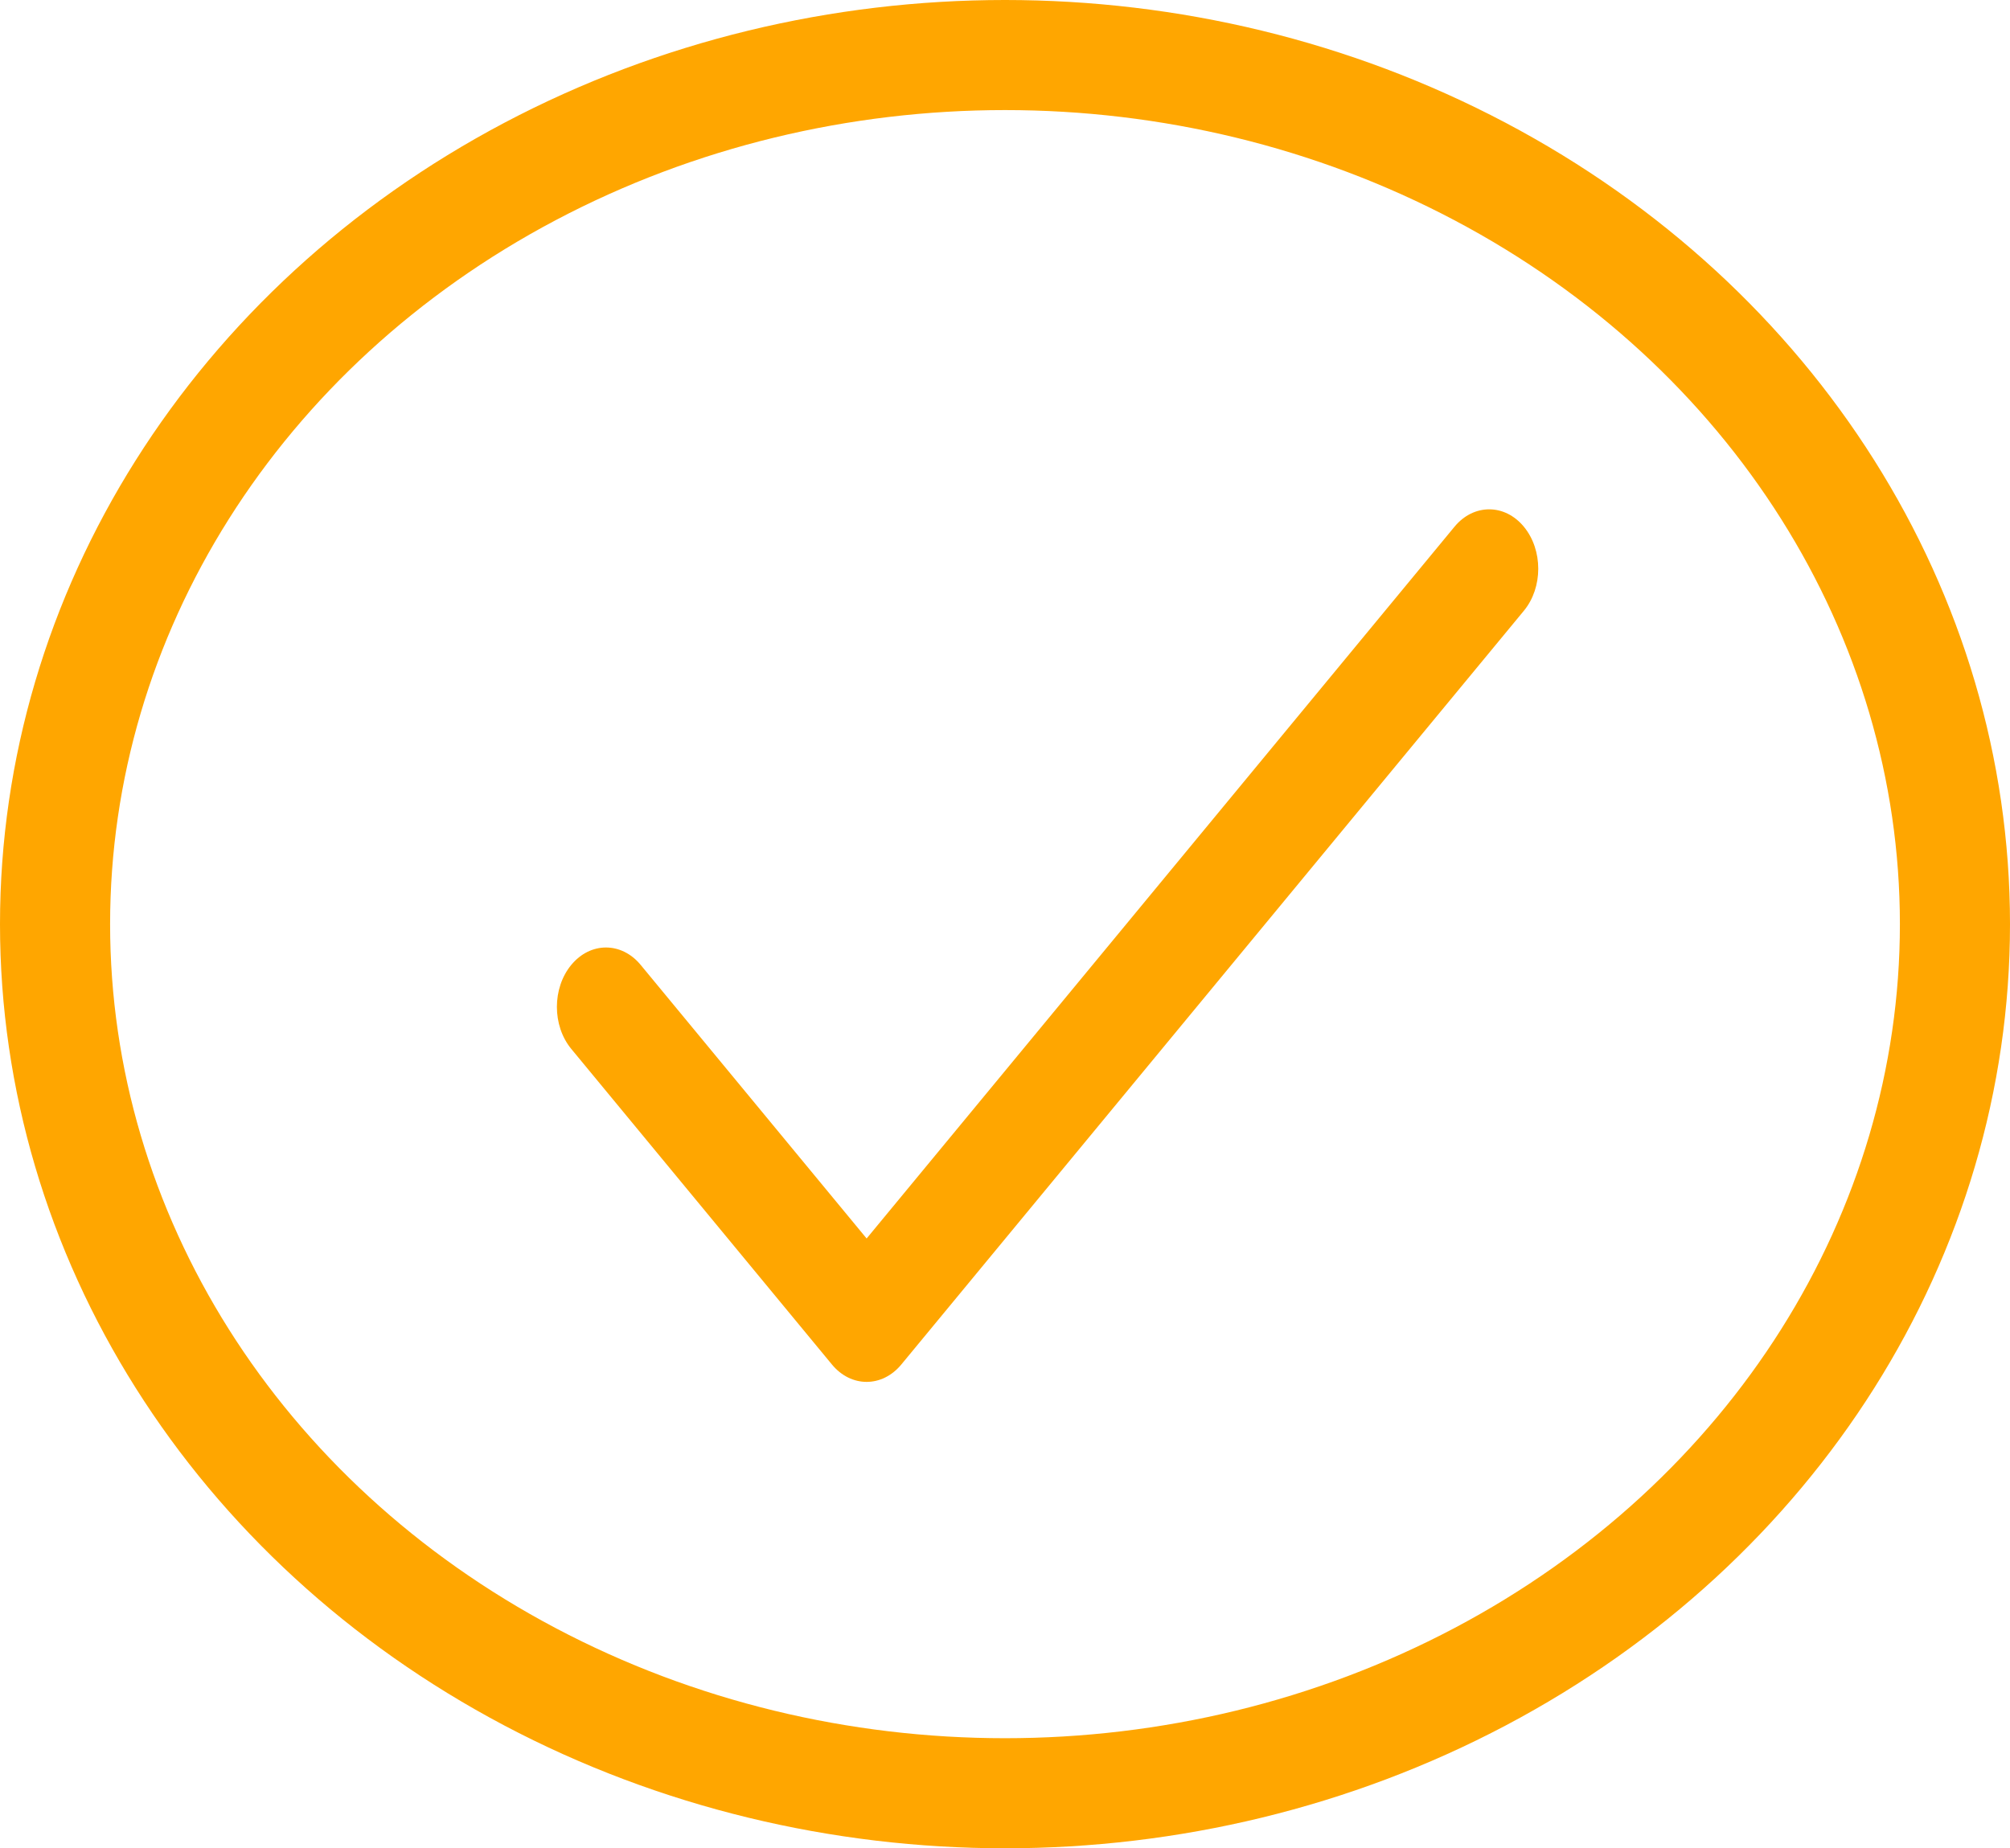
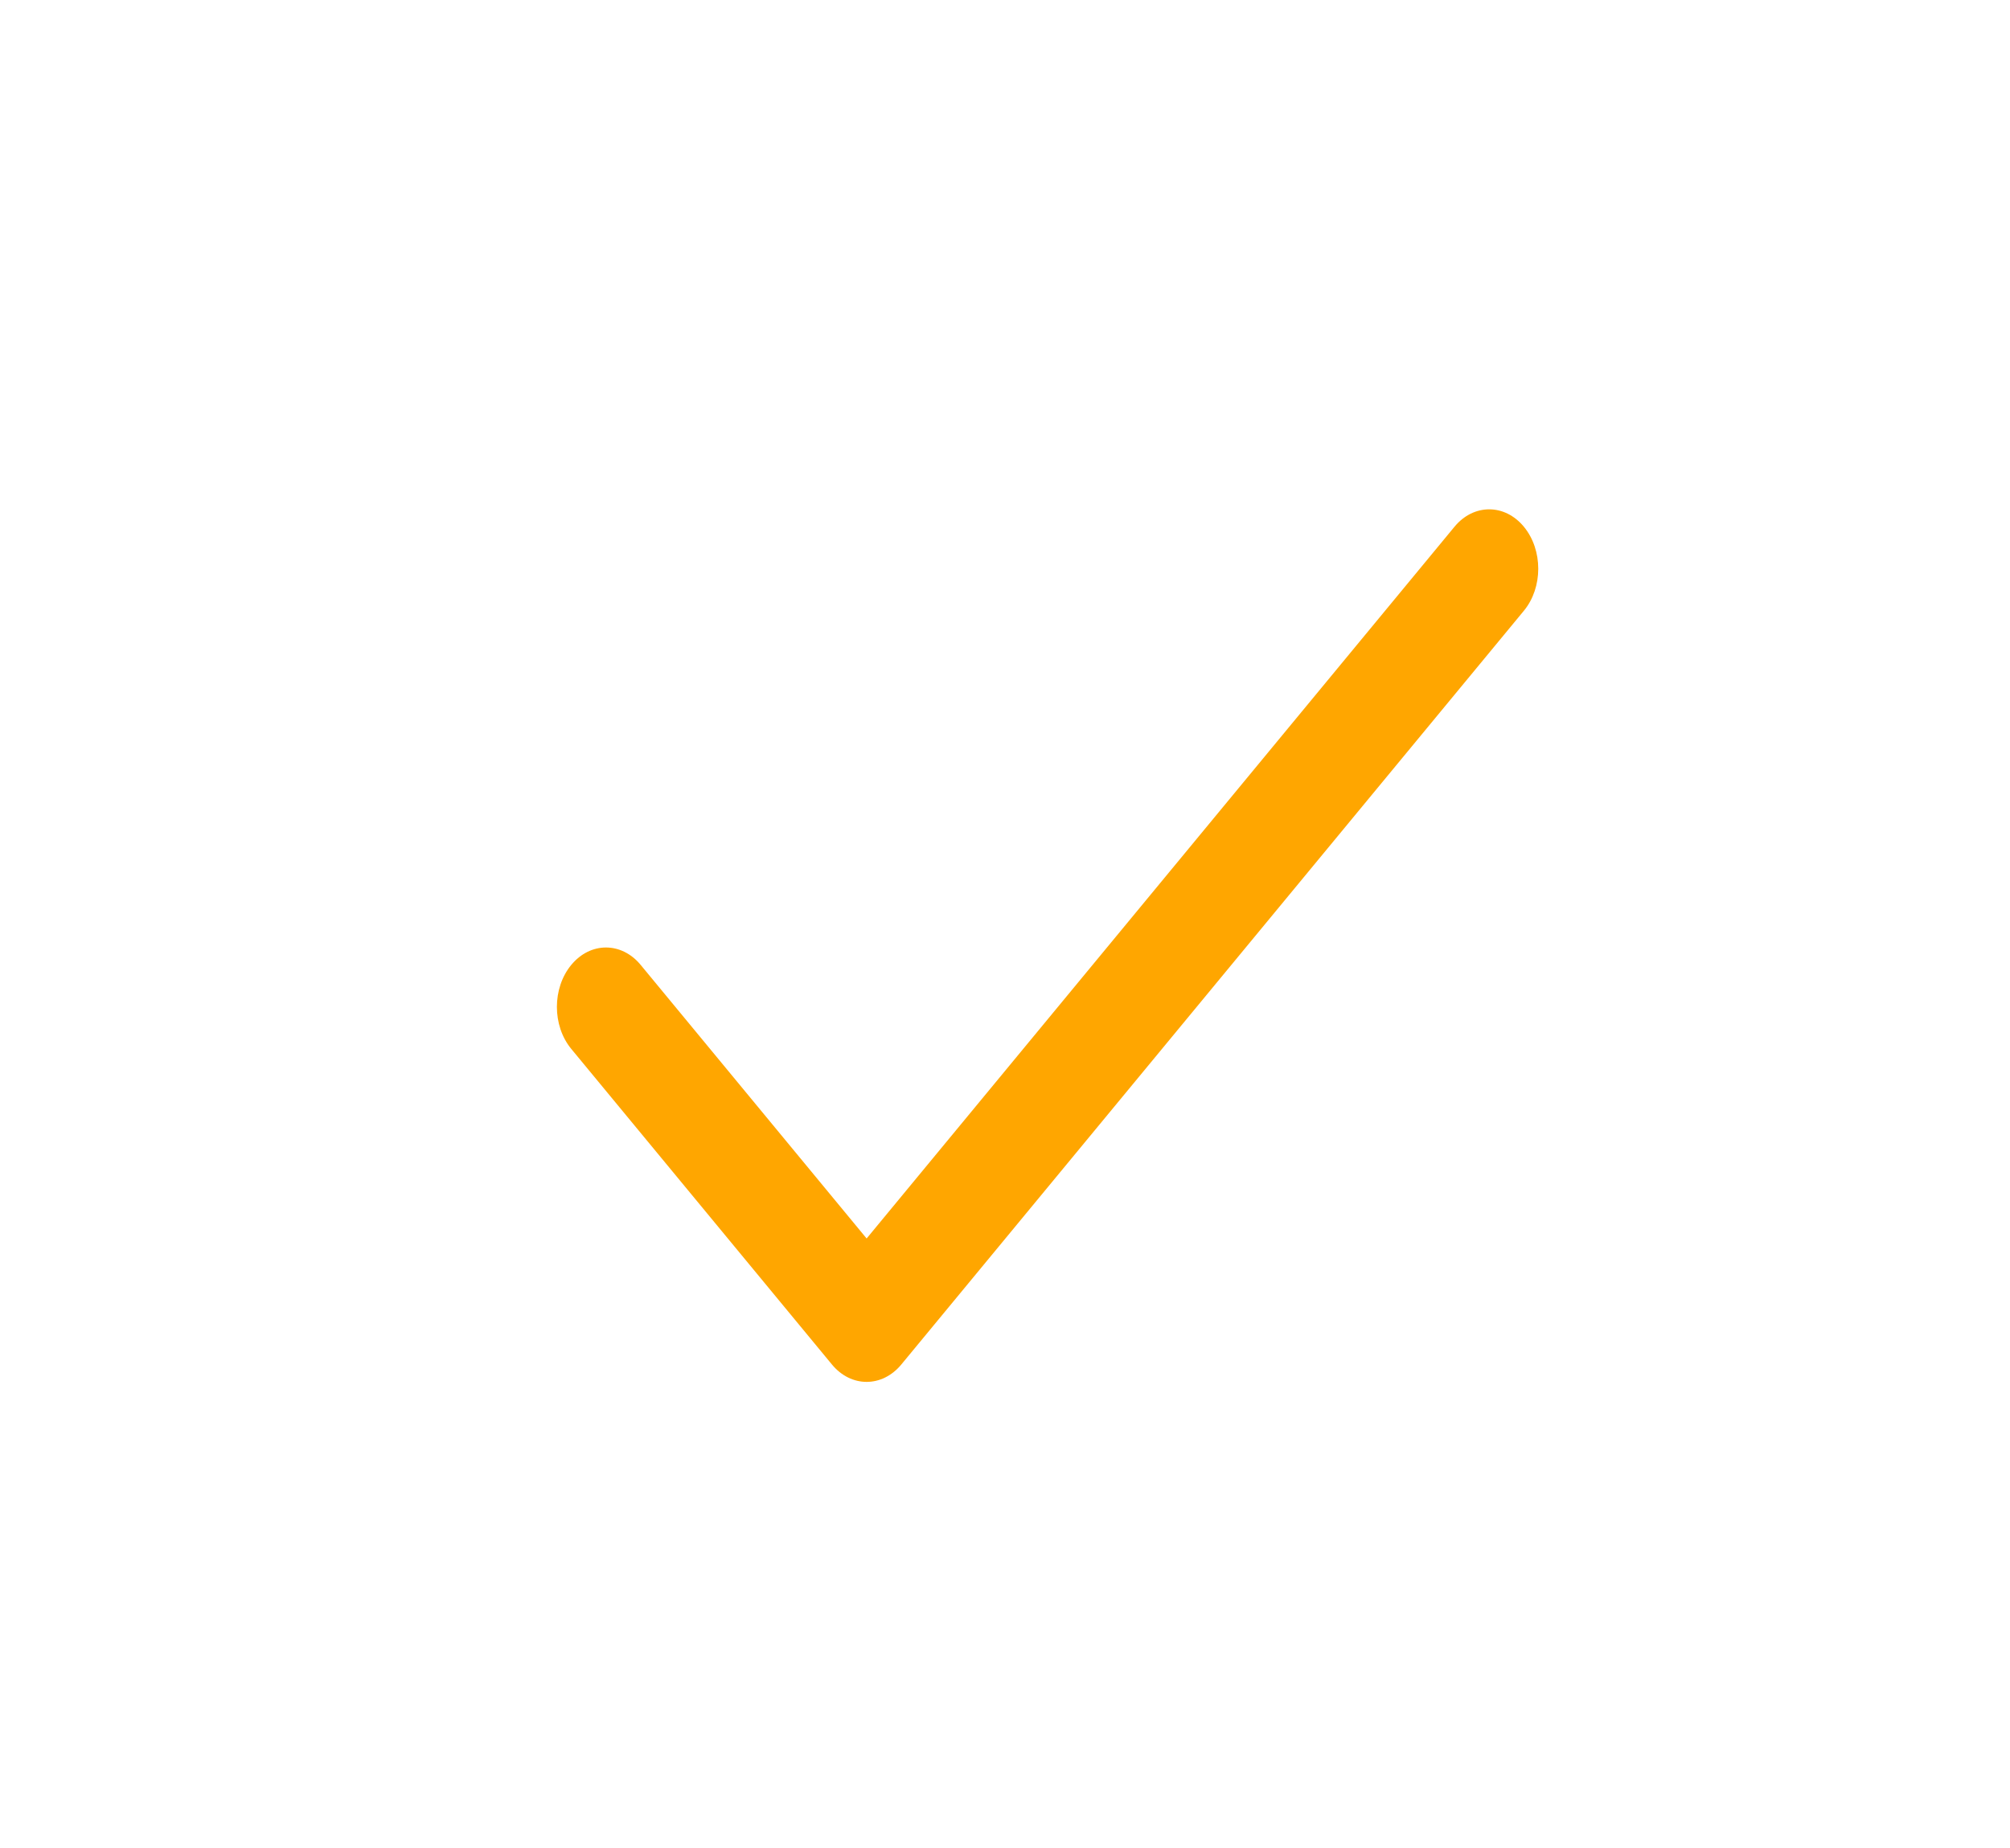
<svg xmlns="http://www.w3.org/2000/svg" width="785" height="722" viewBox="0 0 785 722">
  <g id="Gruppe_53" data-name="Gruppe 53" transform="translate(-503 -139)">
    <g id="Ellipse_21" data-name="Ellipse 21" transform="translate(503 139)" fill="none" stroke="#ffa600" stroke-width="43">
      <ellipse cx="392.5" cy="361" rx="392.5" ry="361" stroke="none" />
-       <ellipse cx="392.5" cy="361" rx="371" ry="339.5" fill="none" />
    </g>
    <path fill="#ffa600" id="Pfad_407" data-name="Pfad 407" d="M377.652,74.795c-7.483-9.063-19.616-9.063-27.1,0L120.963,352.824,32.714,245.955c-7.483-9.063-19.616-9.062-27.1,0s-7.484,23.755,0,32.818l101.8,123.276c7.481,9.062,19.623,9.056,27.1,0L377.652,107.614C385.136,98.551,385.136,83.858,377.652,74.795Z" transform="translate(720.495 269.965)" />
  </g>
</svg>